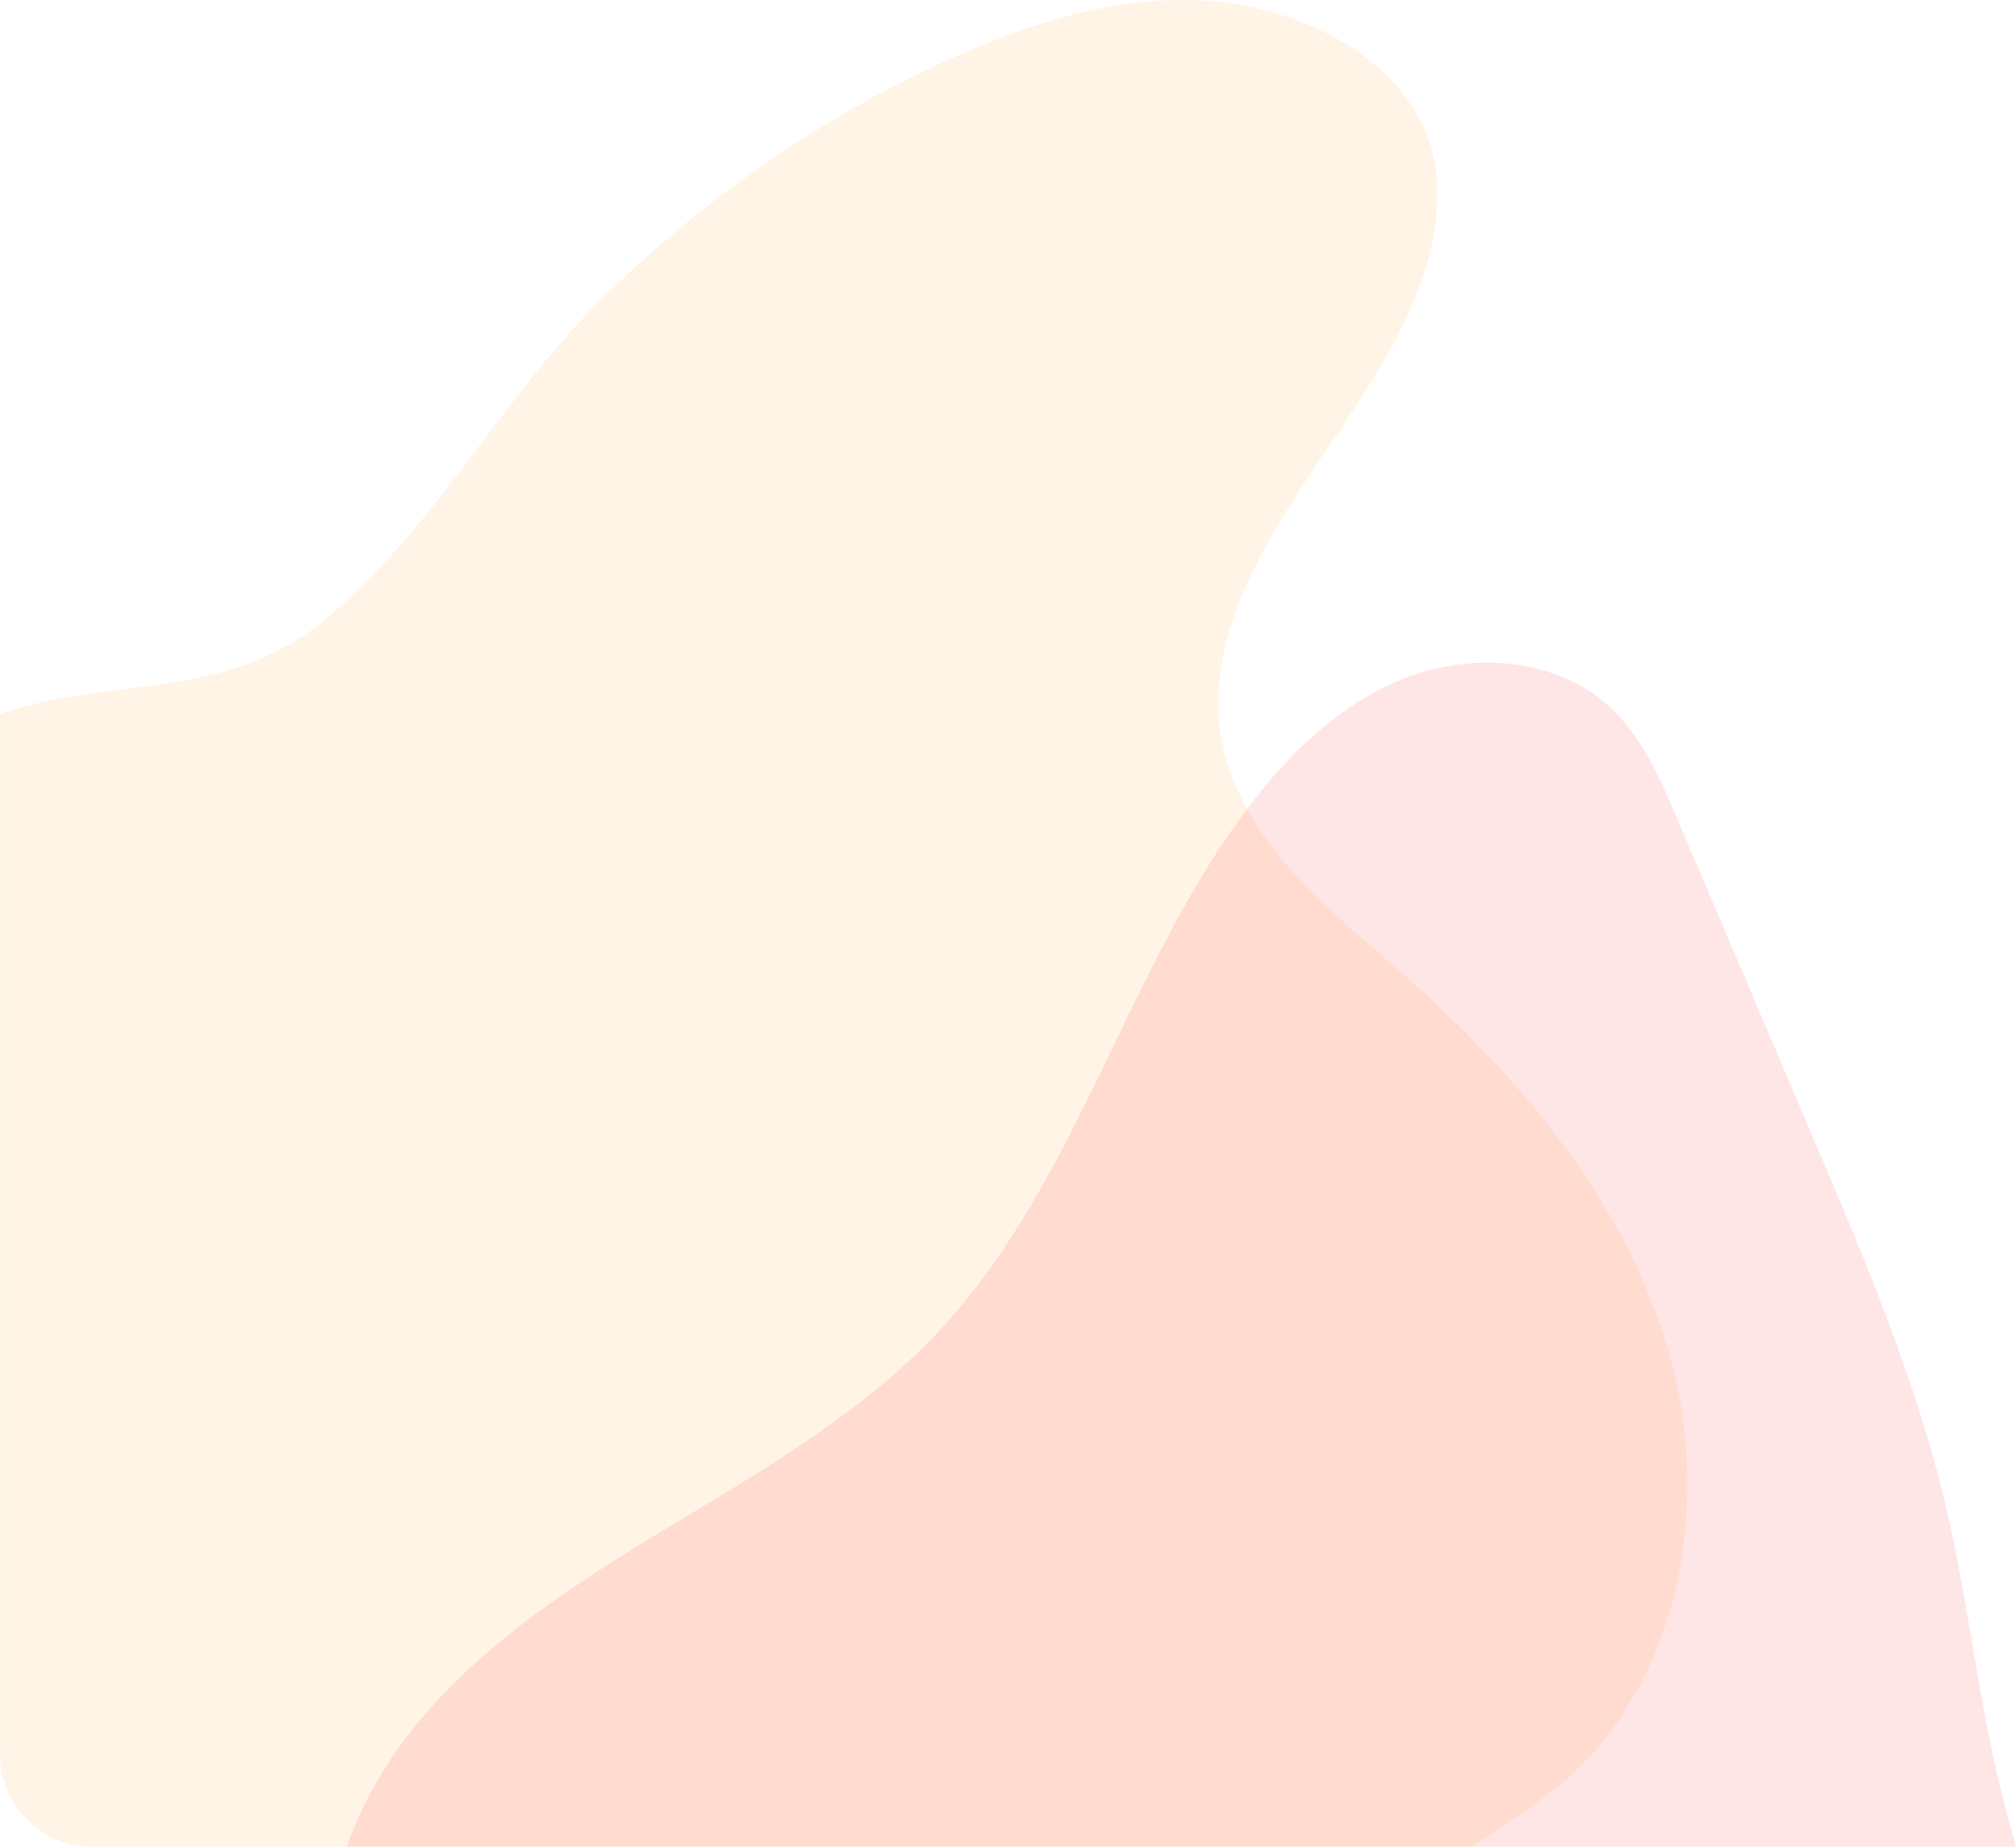
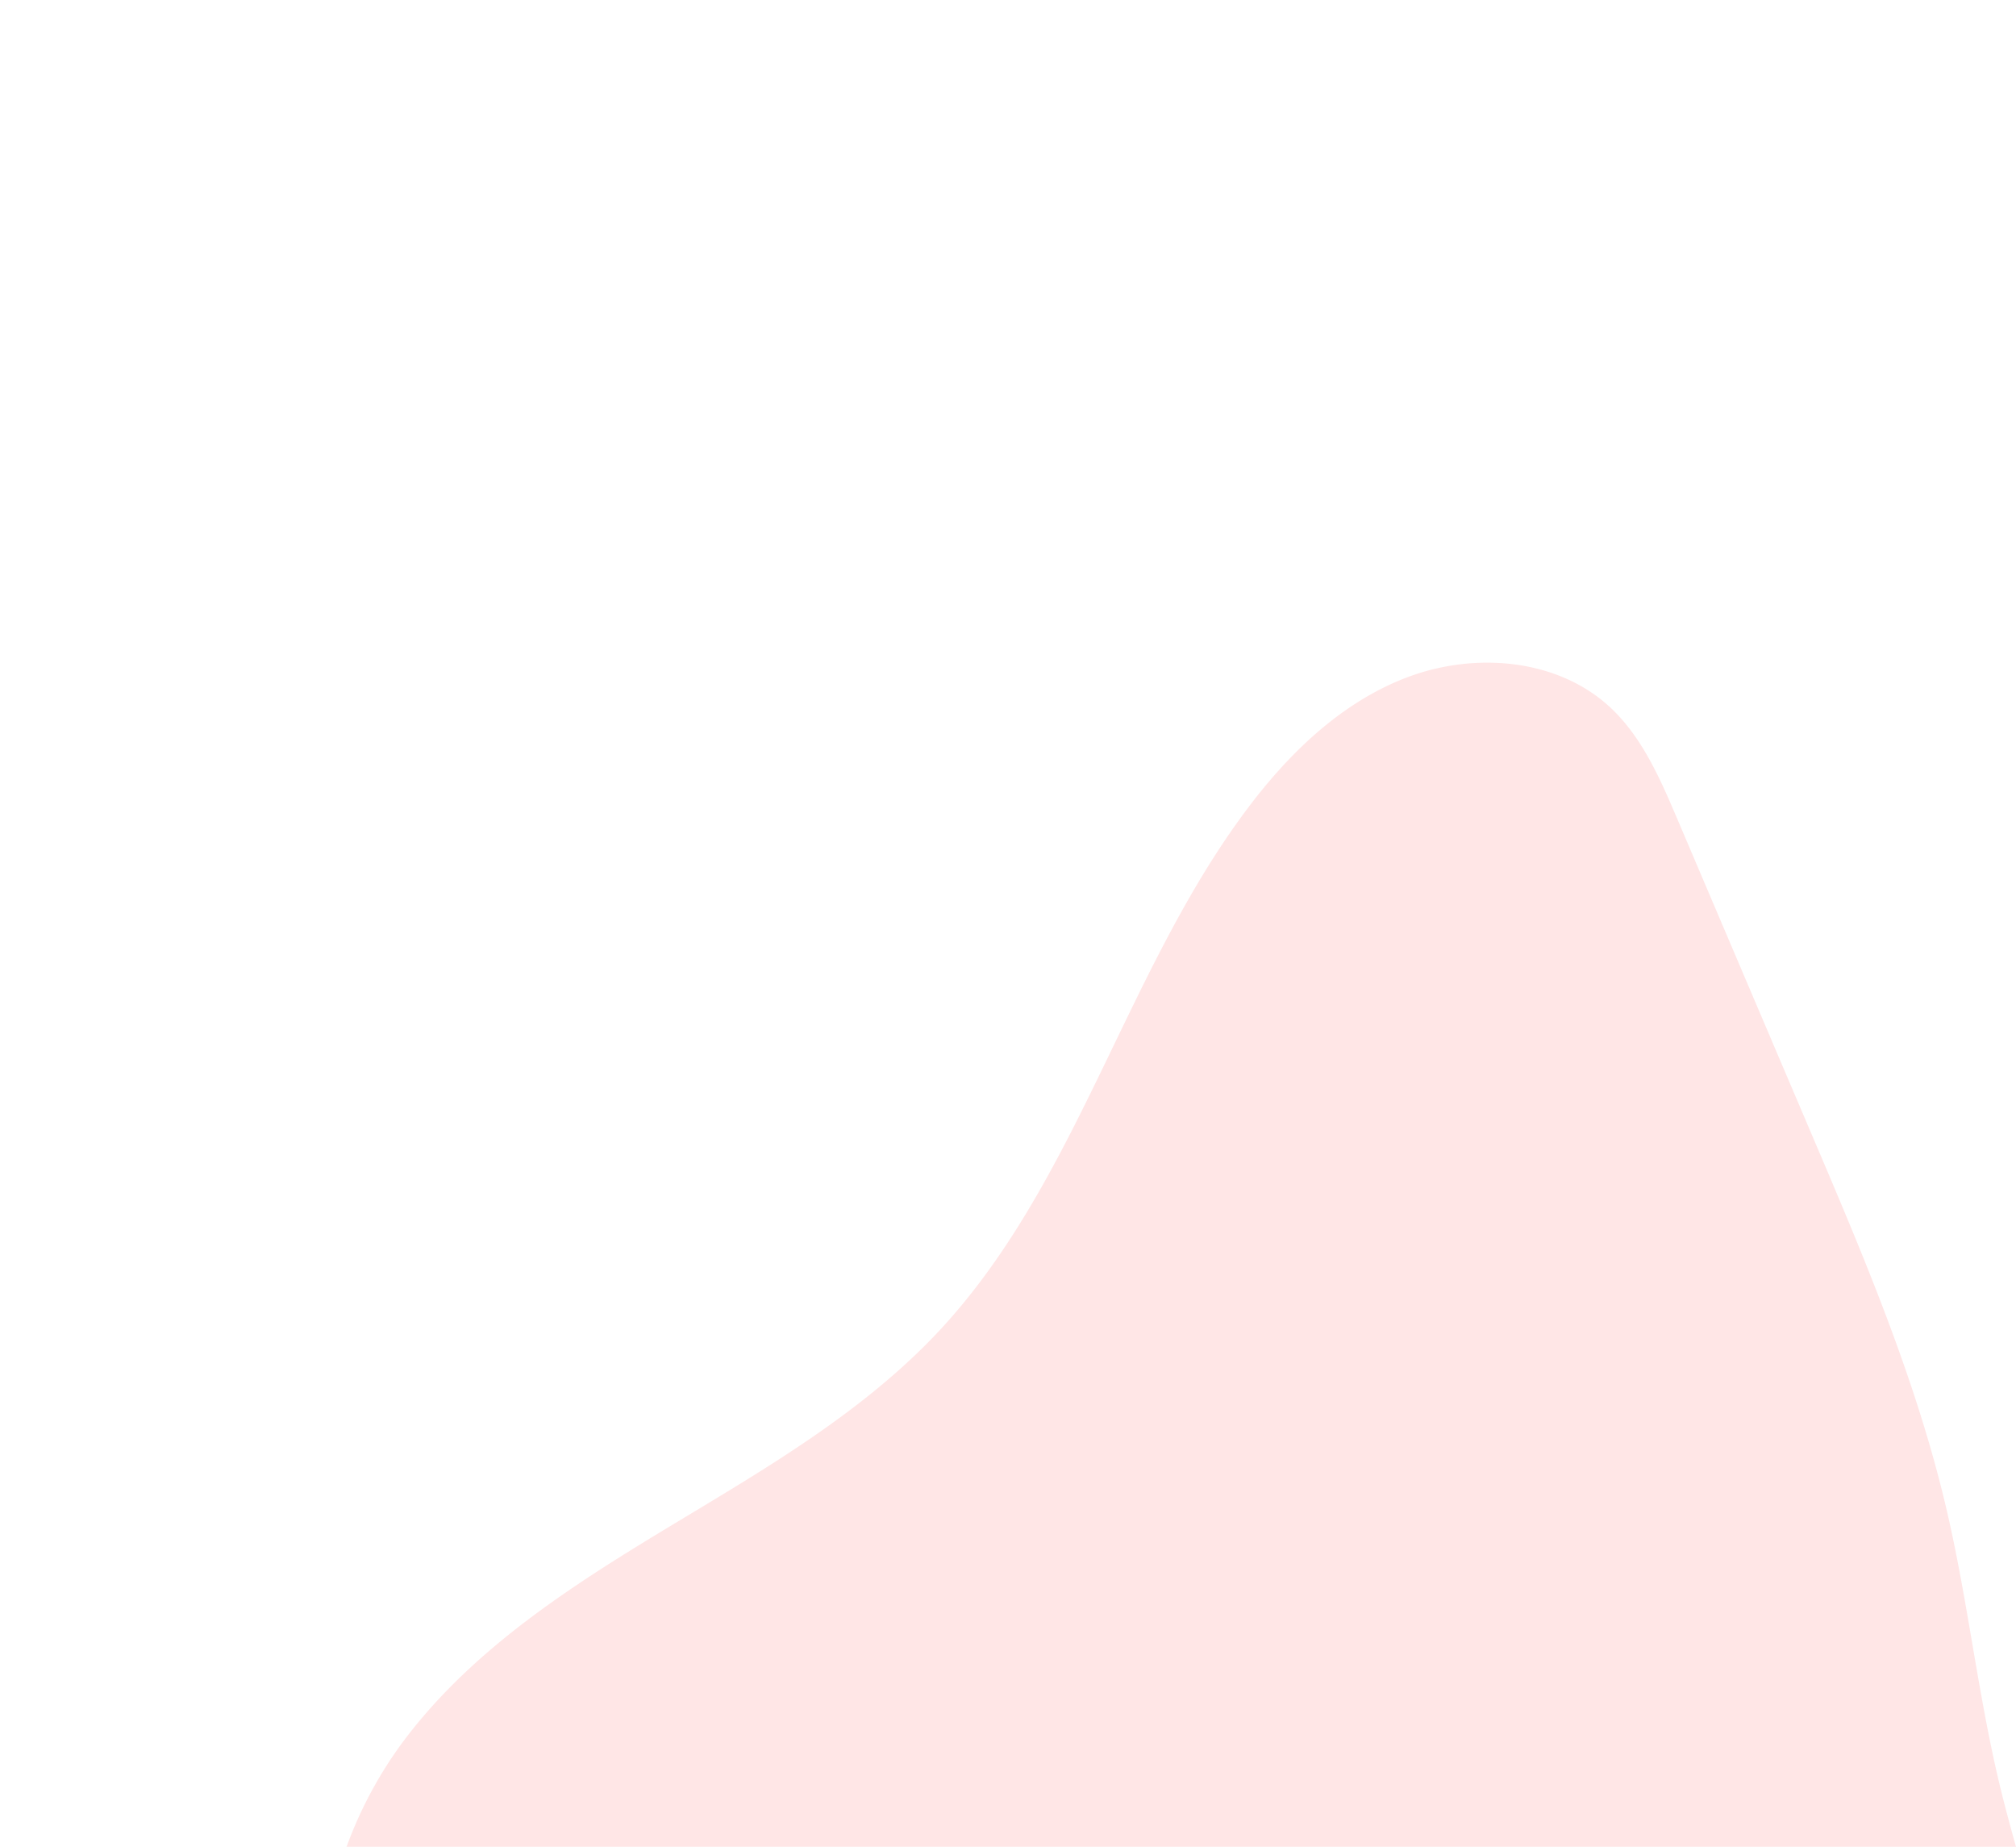
<svg xmlns="http://www.w3.org/2000/svg" id="Group_386" data-name="Group 386" width="177.972" height="163" viewBox="0 0 177.972 163">
-   <path id="Path_164" data-name="Path 164" d="M208.027,1182.336c-6.262-5.508-13.648-11.138-15.8-19.64-2.112-8.348,2.514-16.707,6.935-23.465,5.011-7.661,11.956-16.291,11.892-25.934-.071-10.849-11.634-16.54-21.172-16.906-7.592-.29-15.047,2.111-21.97,5.243a105.151,105.151,0,0,0-31.326,21.856c-8.694,8.794-14.485,20.186-24.217,27.951-8.556,6.828-18.89,4.648-28.2,7.955v91.813a8.154,8.154,0,0,0,8.15,8.158H214.052a93.54,93.54,0,0,0,7.764-5.394c10.636-8.868,13.5-24.744,9.731-38.074S218.426,1191.481,208.027,1182.336Z" transform="translate(-84.167 -1096.367)" fill="#ff8c00" opacity="0.1" />
  <path id="Path_165" data-name="Path 165" d="M239.159,1181.672c-1.5-3.521-3.081-7.156-5.876-9.772-4.646-4.336-11.948-4.931-17.9-2.69s-10.685,6.9-14.458,12.021c-10.53,14.263-14.817,32.706-26.9,45.673-6.65,7.123-15.216,12.1-23.562,17.131S133.7,1254.394,127.6,1262a36.554,36.554,0,0,0-5.892,10.446H269.084c-.472-1.694-.936-3.39-1.351-5.091-1.98-8.085-2.861-16.406-4.743-24.523-2.665-11.491-7.319-22.421-11.948-33.276Q245.1,1195.616,239.159,1181.672Z" transform="translate(-91.112 -1109.444)" fill="red" opacity="0.1" />
</svg>